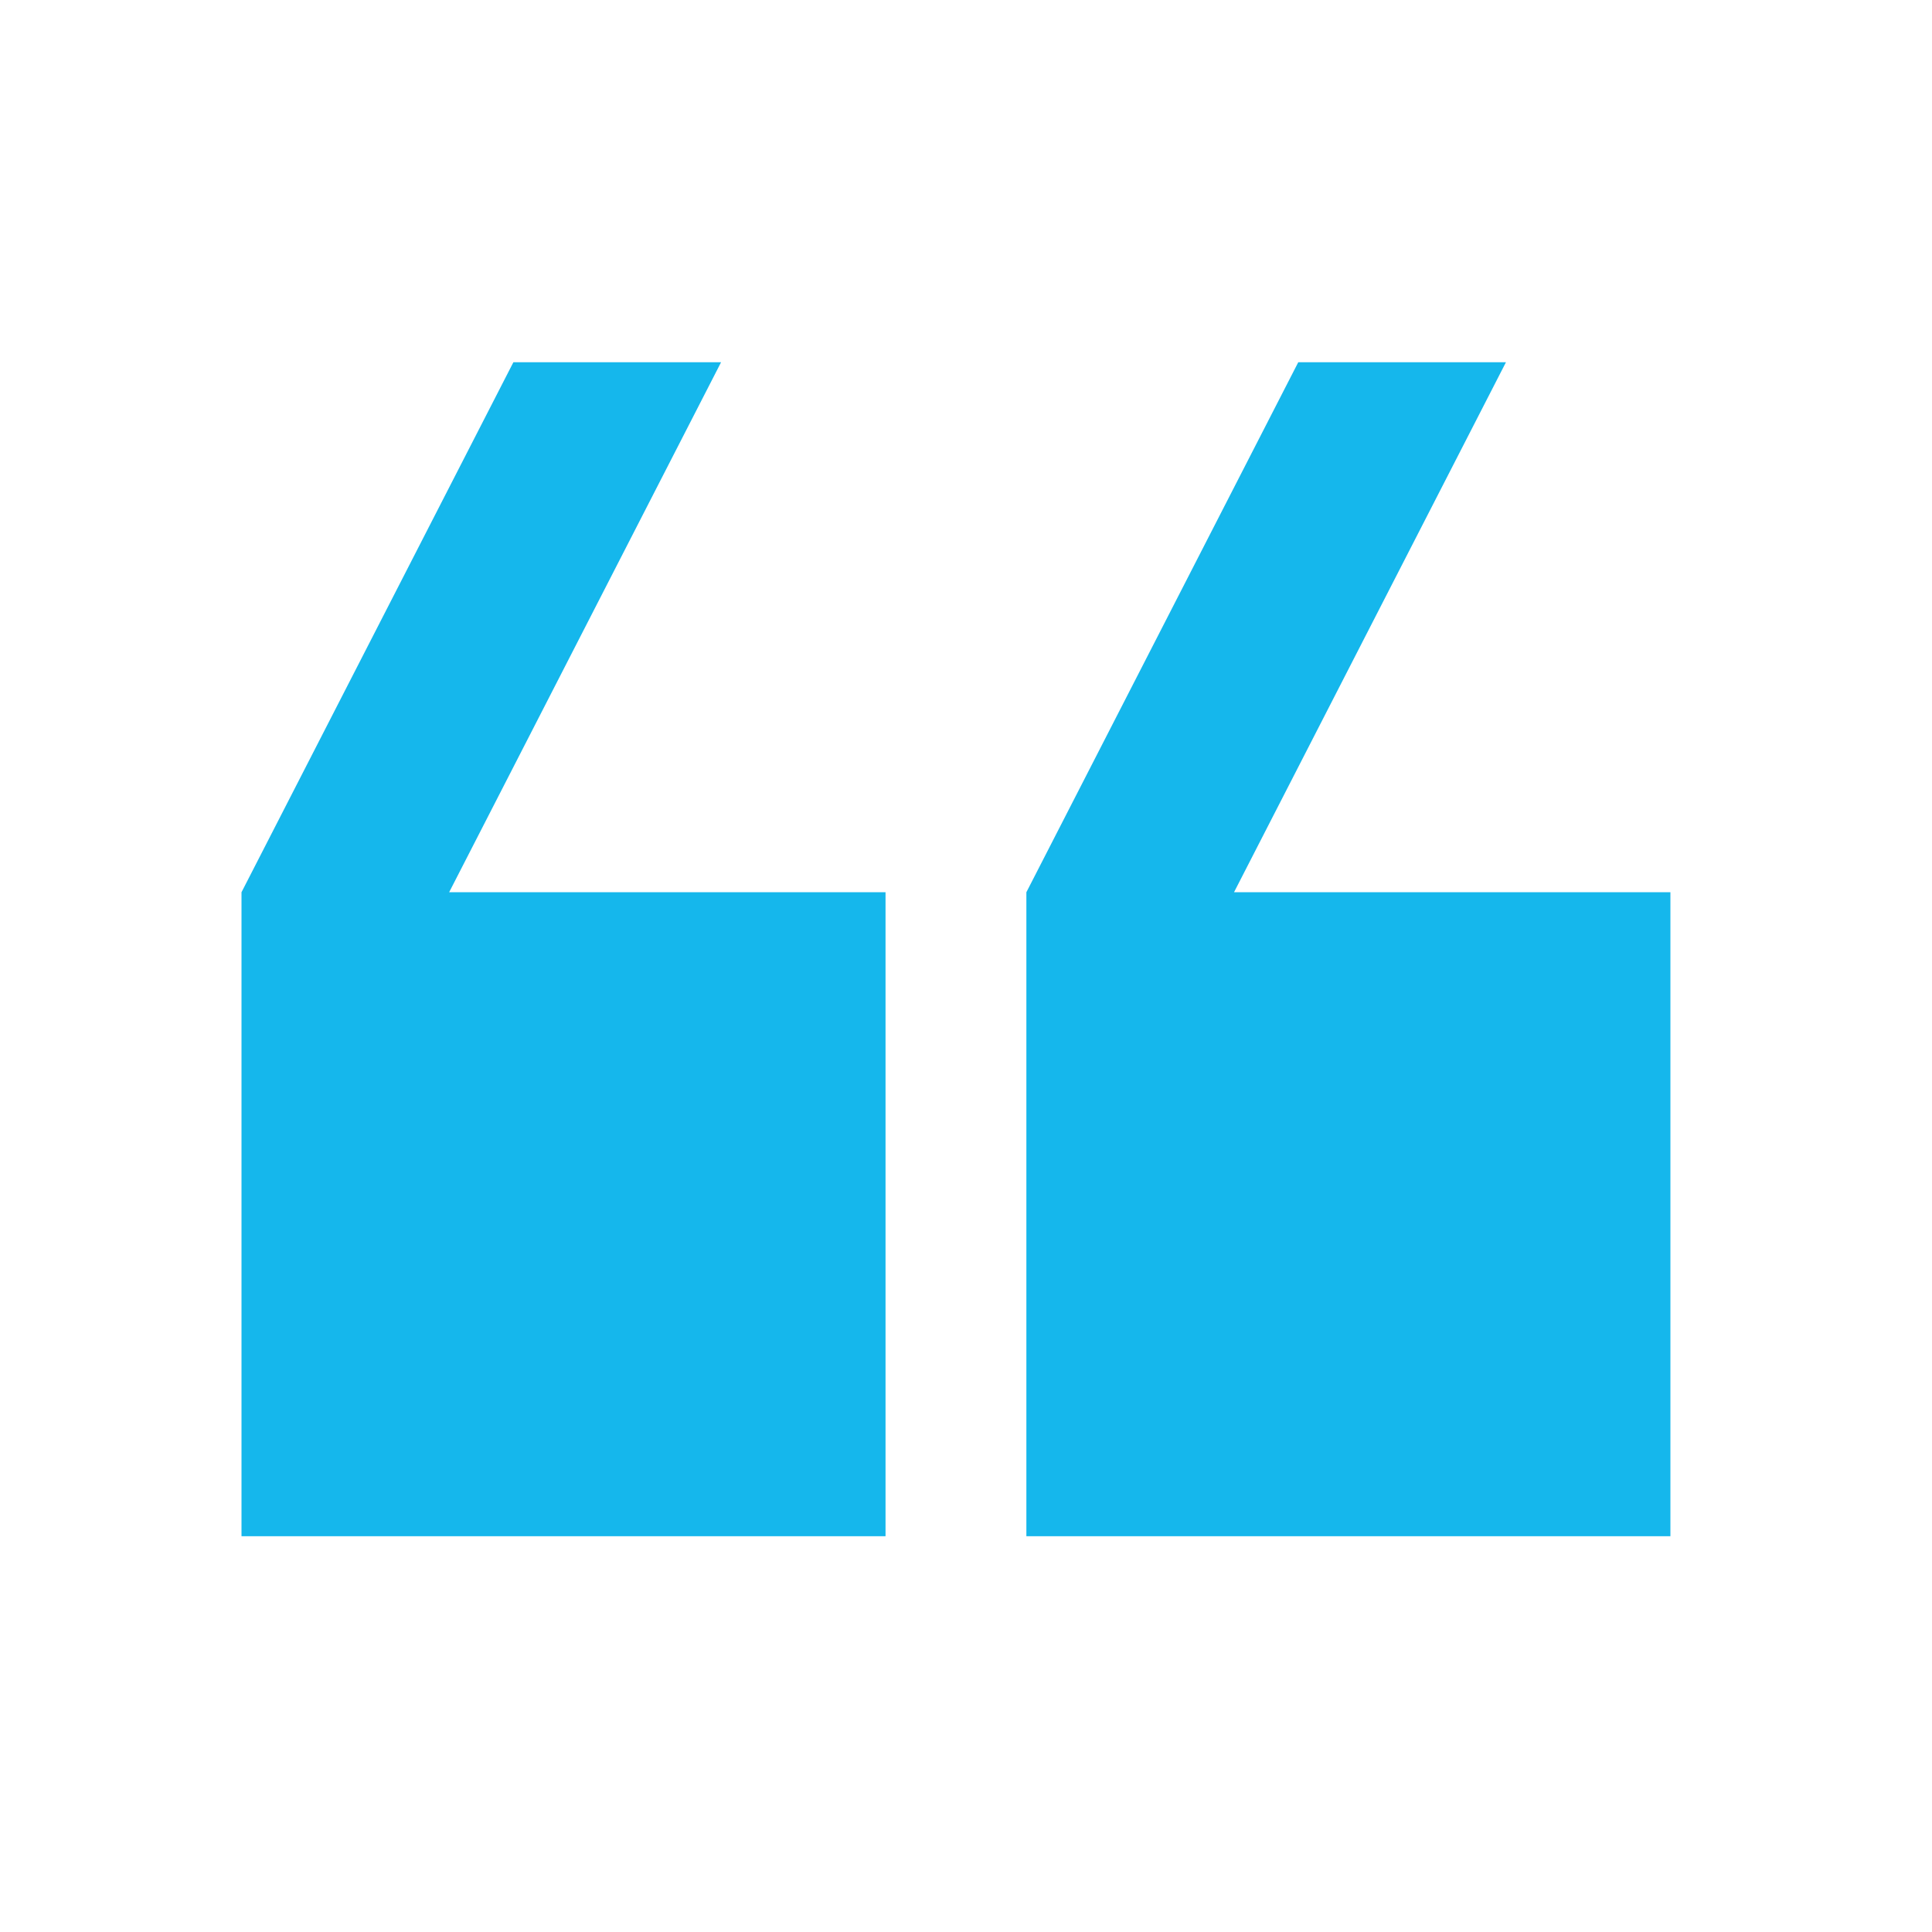
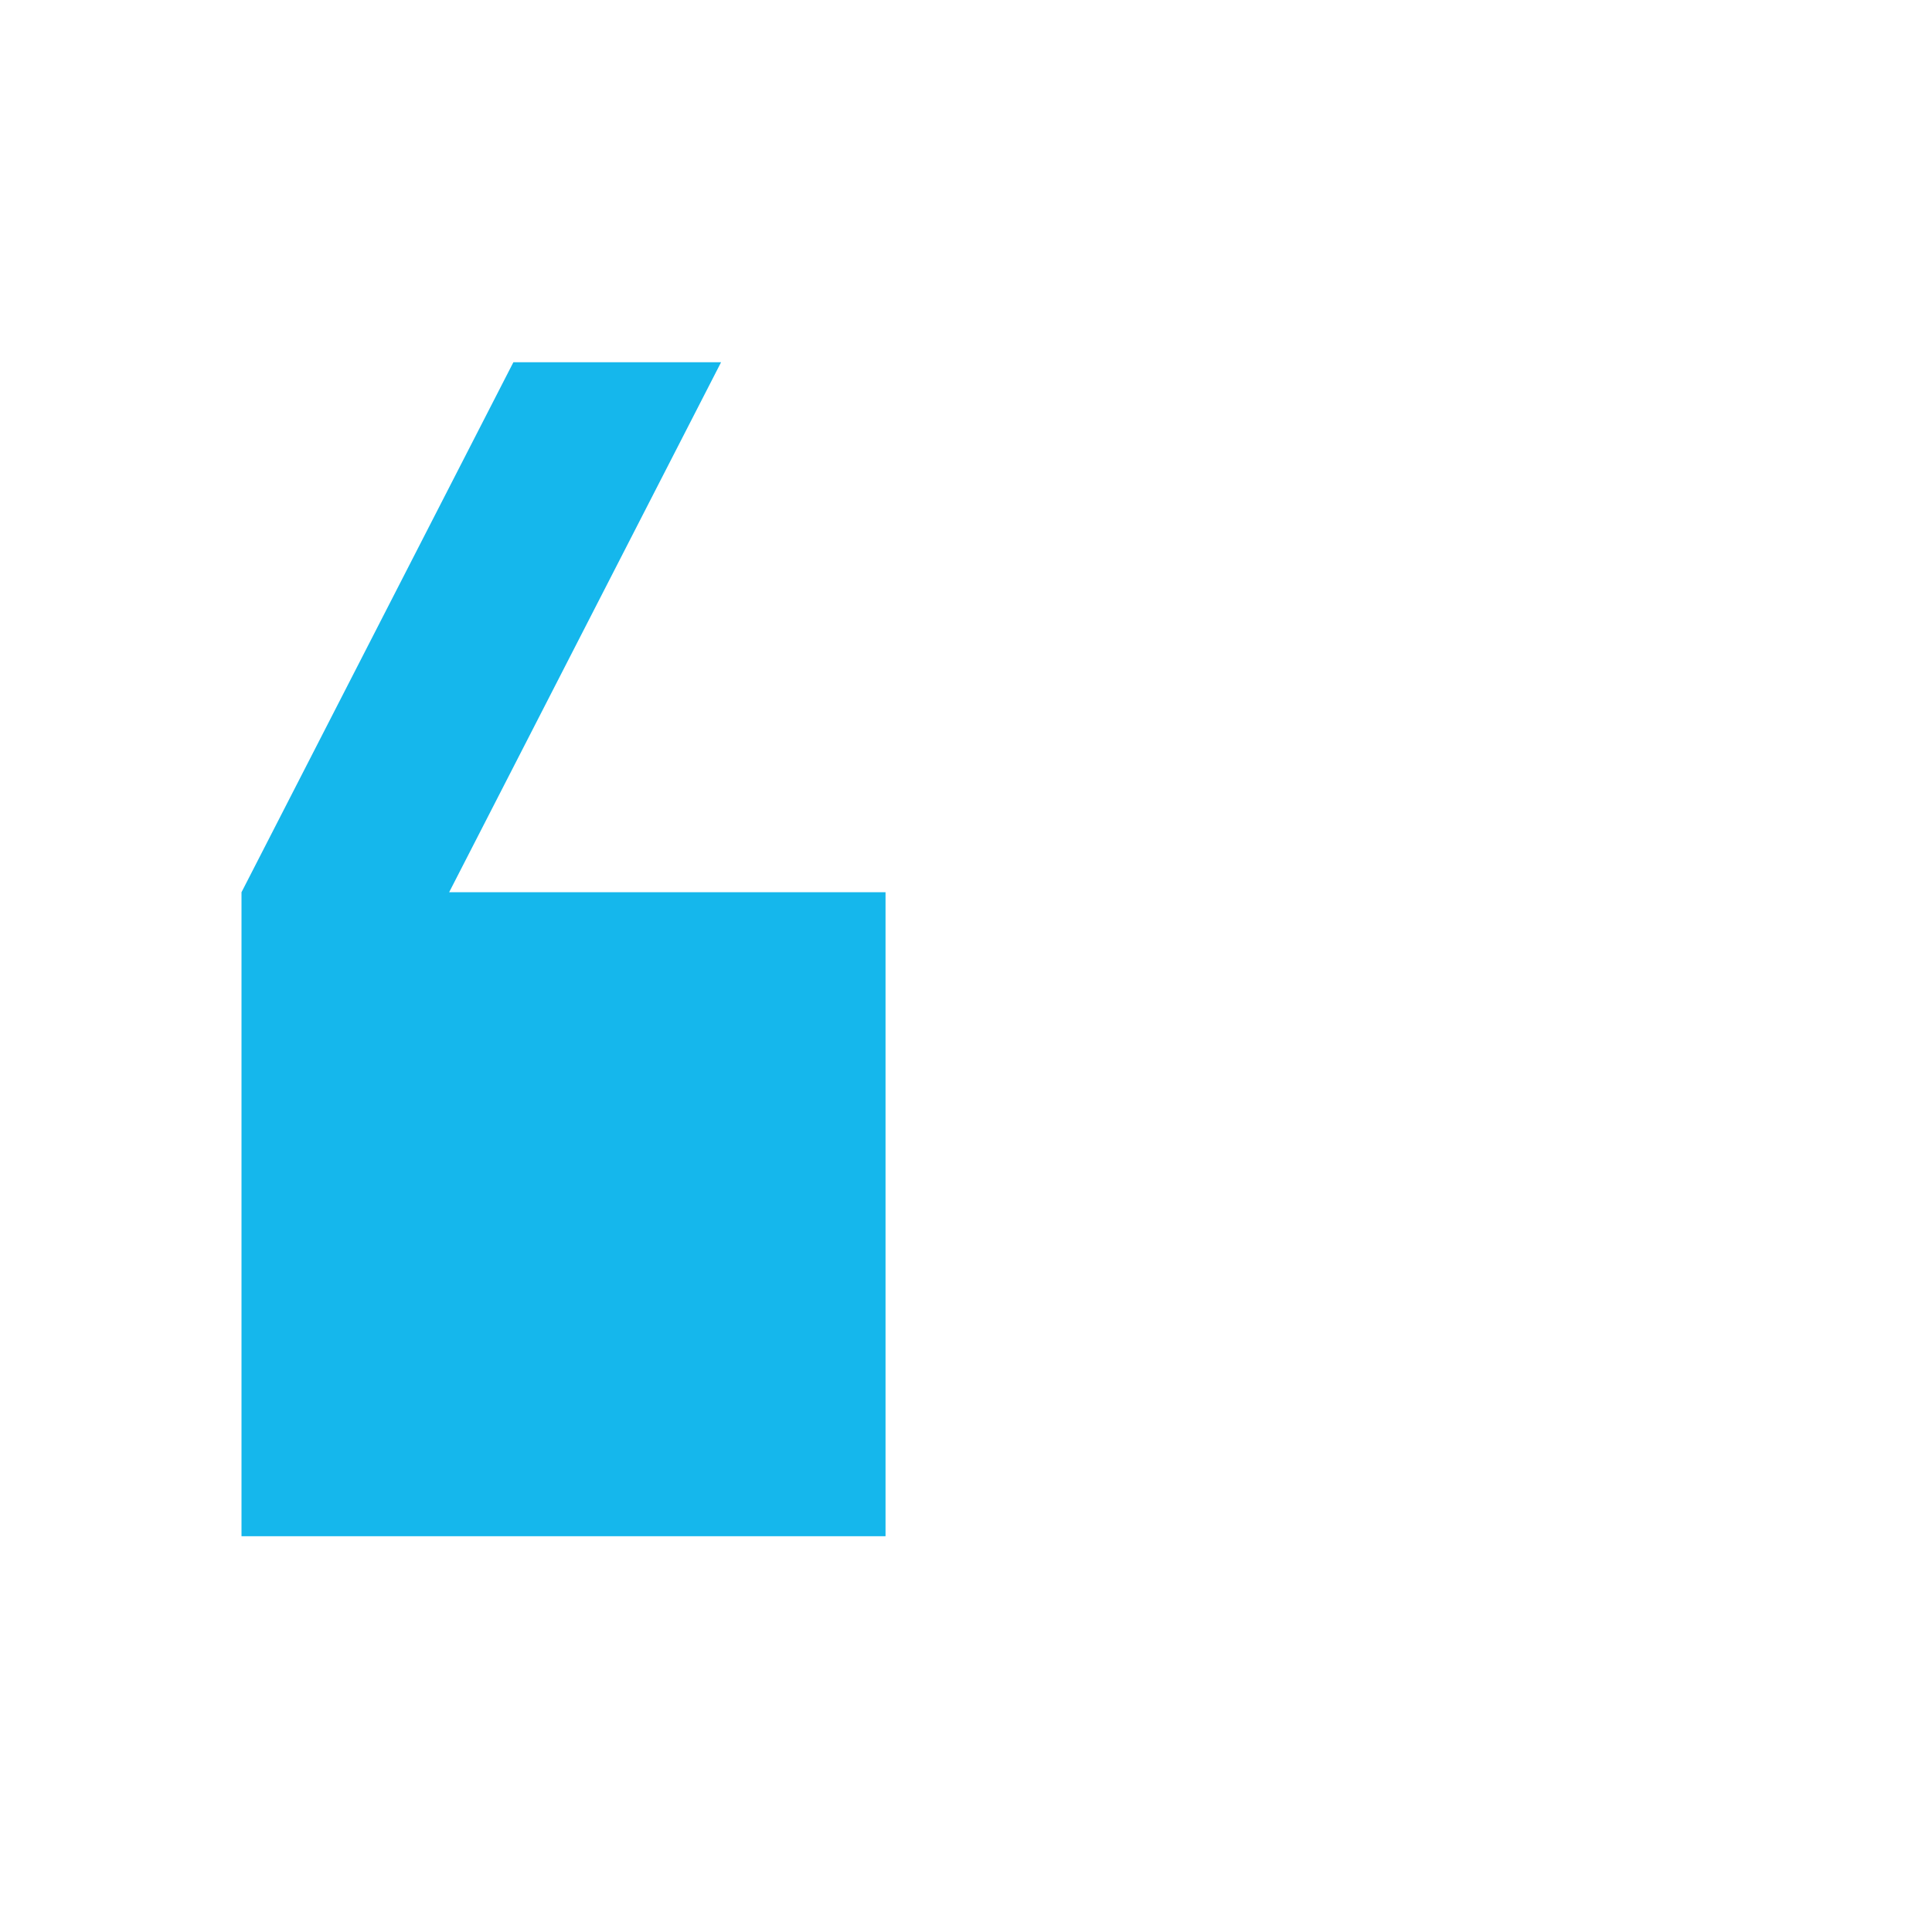
<svg xmlns="http://www.w3.org/2000/svg" fill="none" viewBox="0 0 40 40">
-   <path fill="#15b7ec" d="M5 18.473H18.334V31.806H5V18.473ZM5 18.473L10.629 7.5H14.929L9.299 18.473H5Z" />
-   <path fill="#15b7ec" d="M21.25 18.473H34.584V31.806H21.25V18.473ZM21.25 18.473L26.879 7.5H31.179L25.549 18.473H21.25Z" />
+   <path fill="#15b7ec" d="M5 18.473H18.334V31.806H5V18.473M5 18.473L10.629 7.5H14.929L9.299 18.473H5Z" />
</svg>